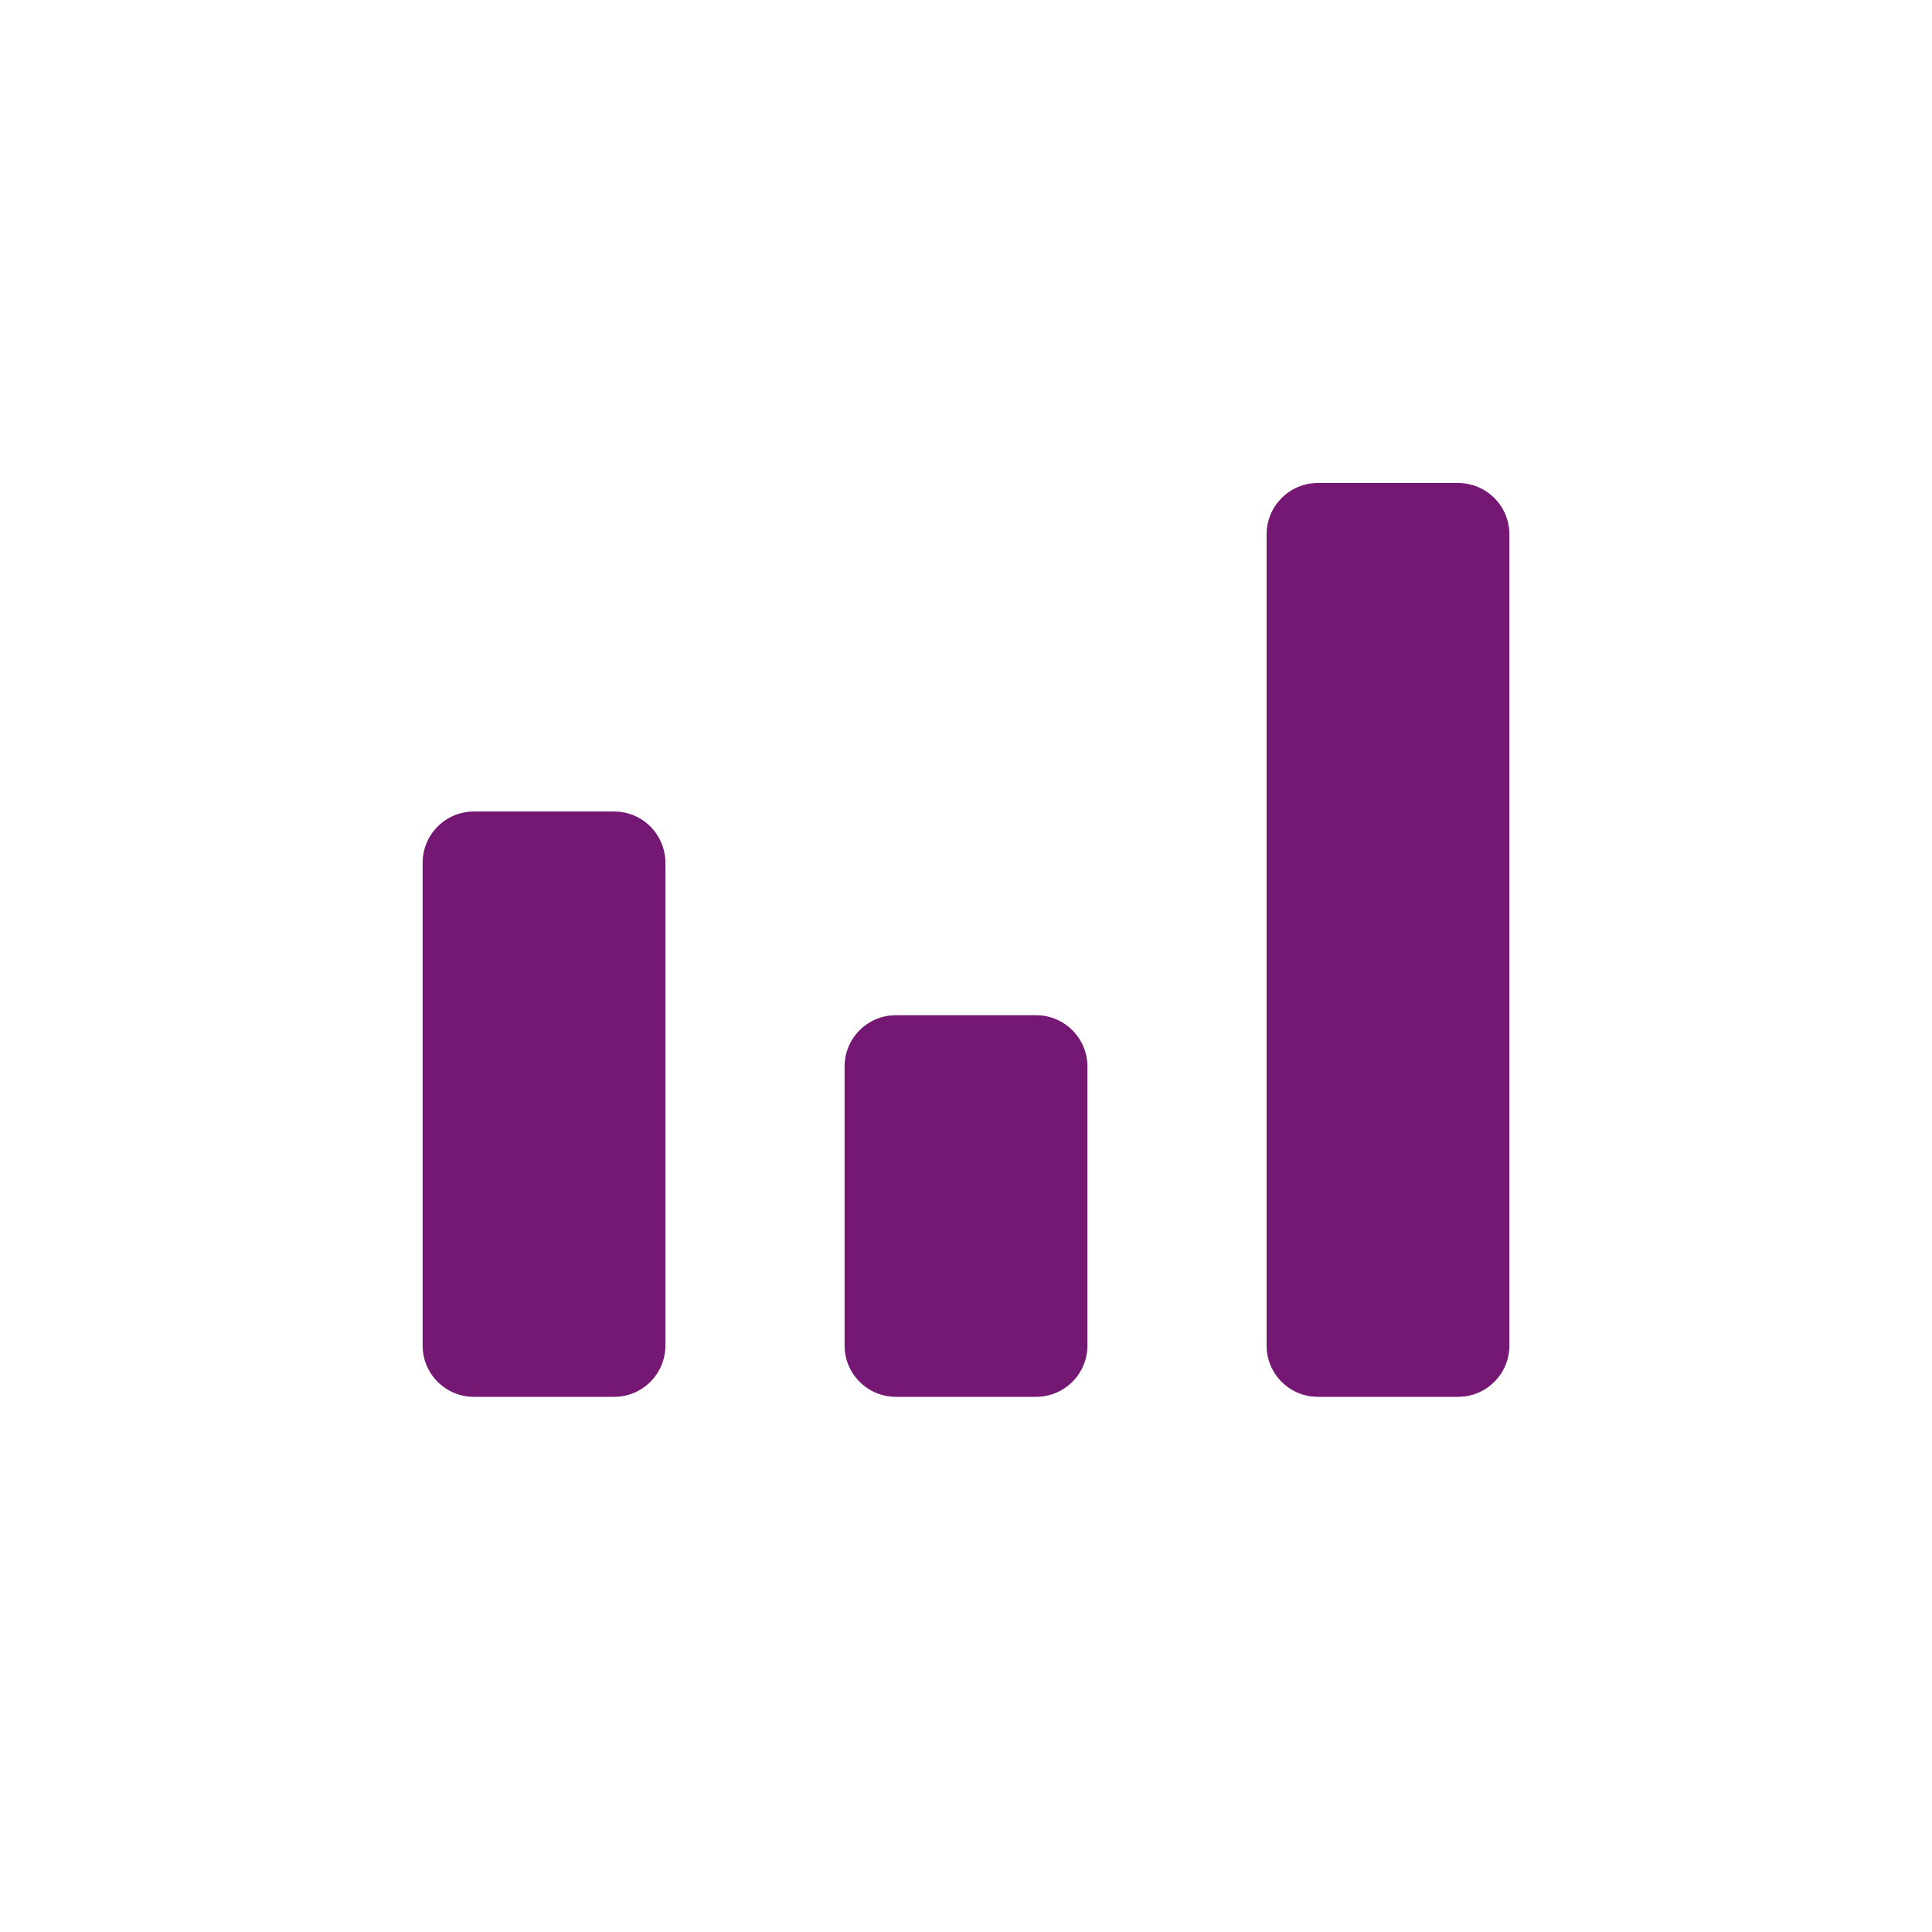
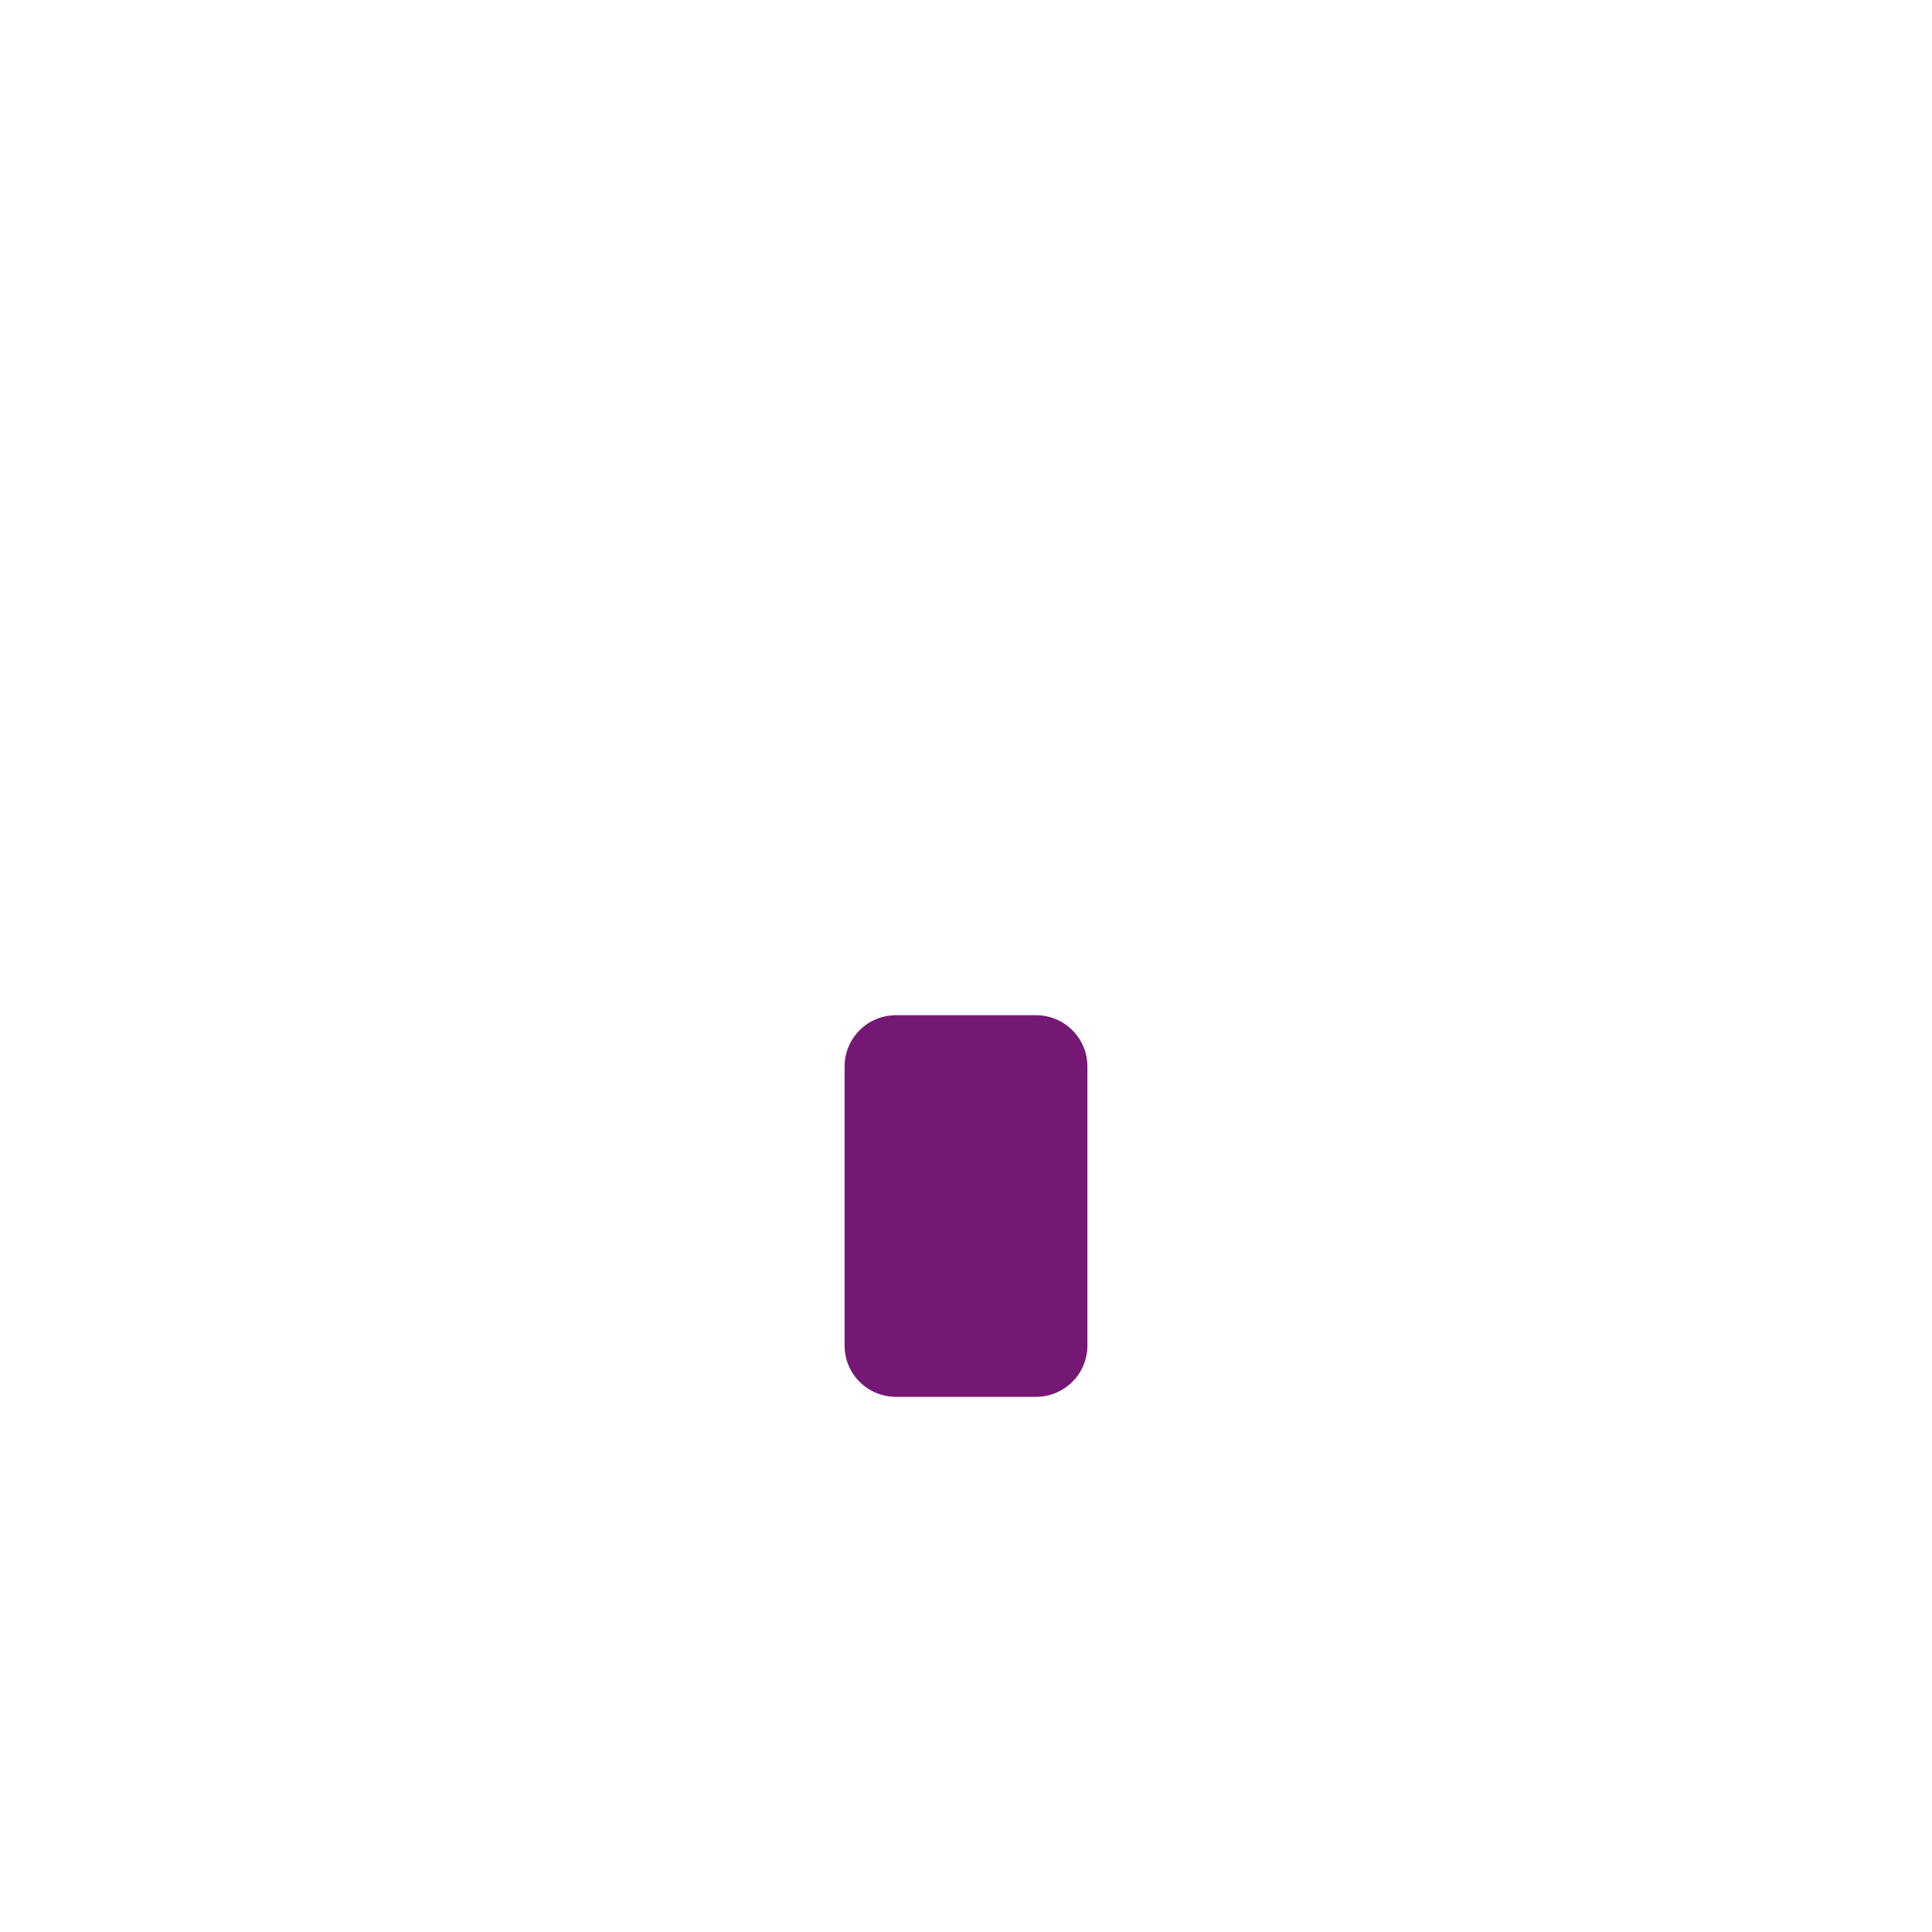
<svg xmlns="http://www.w3.org/2000/svg" width="32" height="32" viewBox="0 0 32 32" fill="none">
-   <path d="M24.15 8H21.828C21.359 8 20.979 8.38 20.979 8.85V22.287C20.979 22.756 21.359 23.136 21.828 23.136H24.15C24.62 23.136 25 22.756 25 22.287V8.85C25 8.38 24.62 8 24.15 8Z" fill="#751874" />
  <path d="M17.161 16.815H14.839C14.37 16.815 13.989 17.195 13.989 17.664V22.287C13.989 22.756 14.37 23.136 14.839 23.136H17.161C17.63 23.136 18.011 22.756 18.011 22.287V17.664C18.011 17.195 17.63 16.815 17.161 16.815Z" fill="#751874" />
-   <path d="M10.172 13.441H7.85C7.38 13.441 7 13.821 7 14.291V22.286C7 22.756 7.38 23.136 7.85 23.136H10.172C10.641 23.136 11.021 22.756 11.021 22.286V14.291C11.021 13.821 10.641 13.441 10.172 13.441Z" fill="#751874" />
</svg>